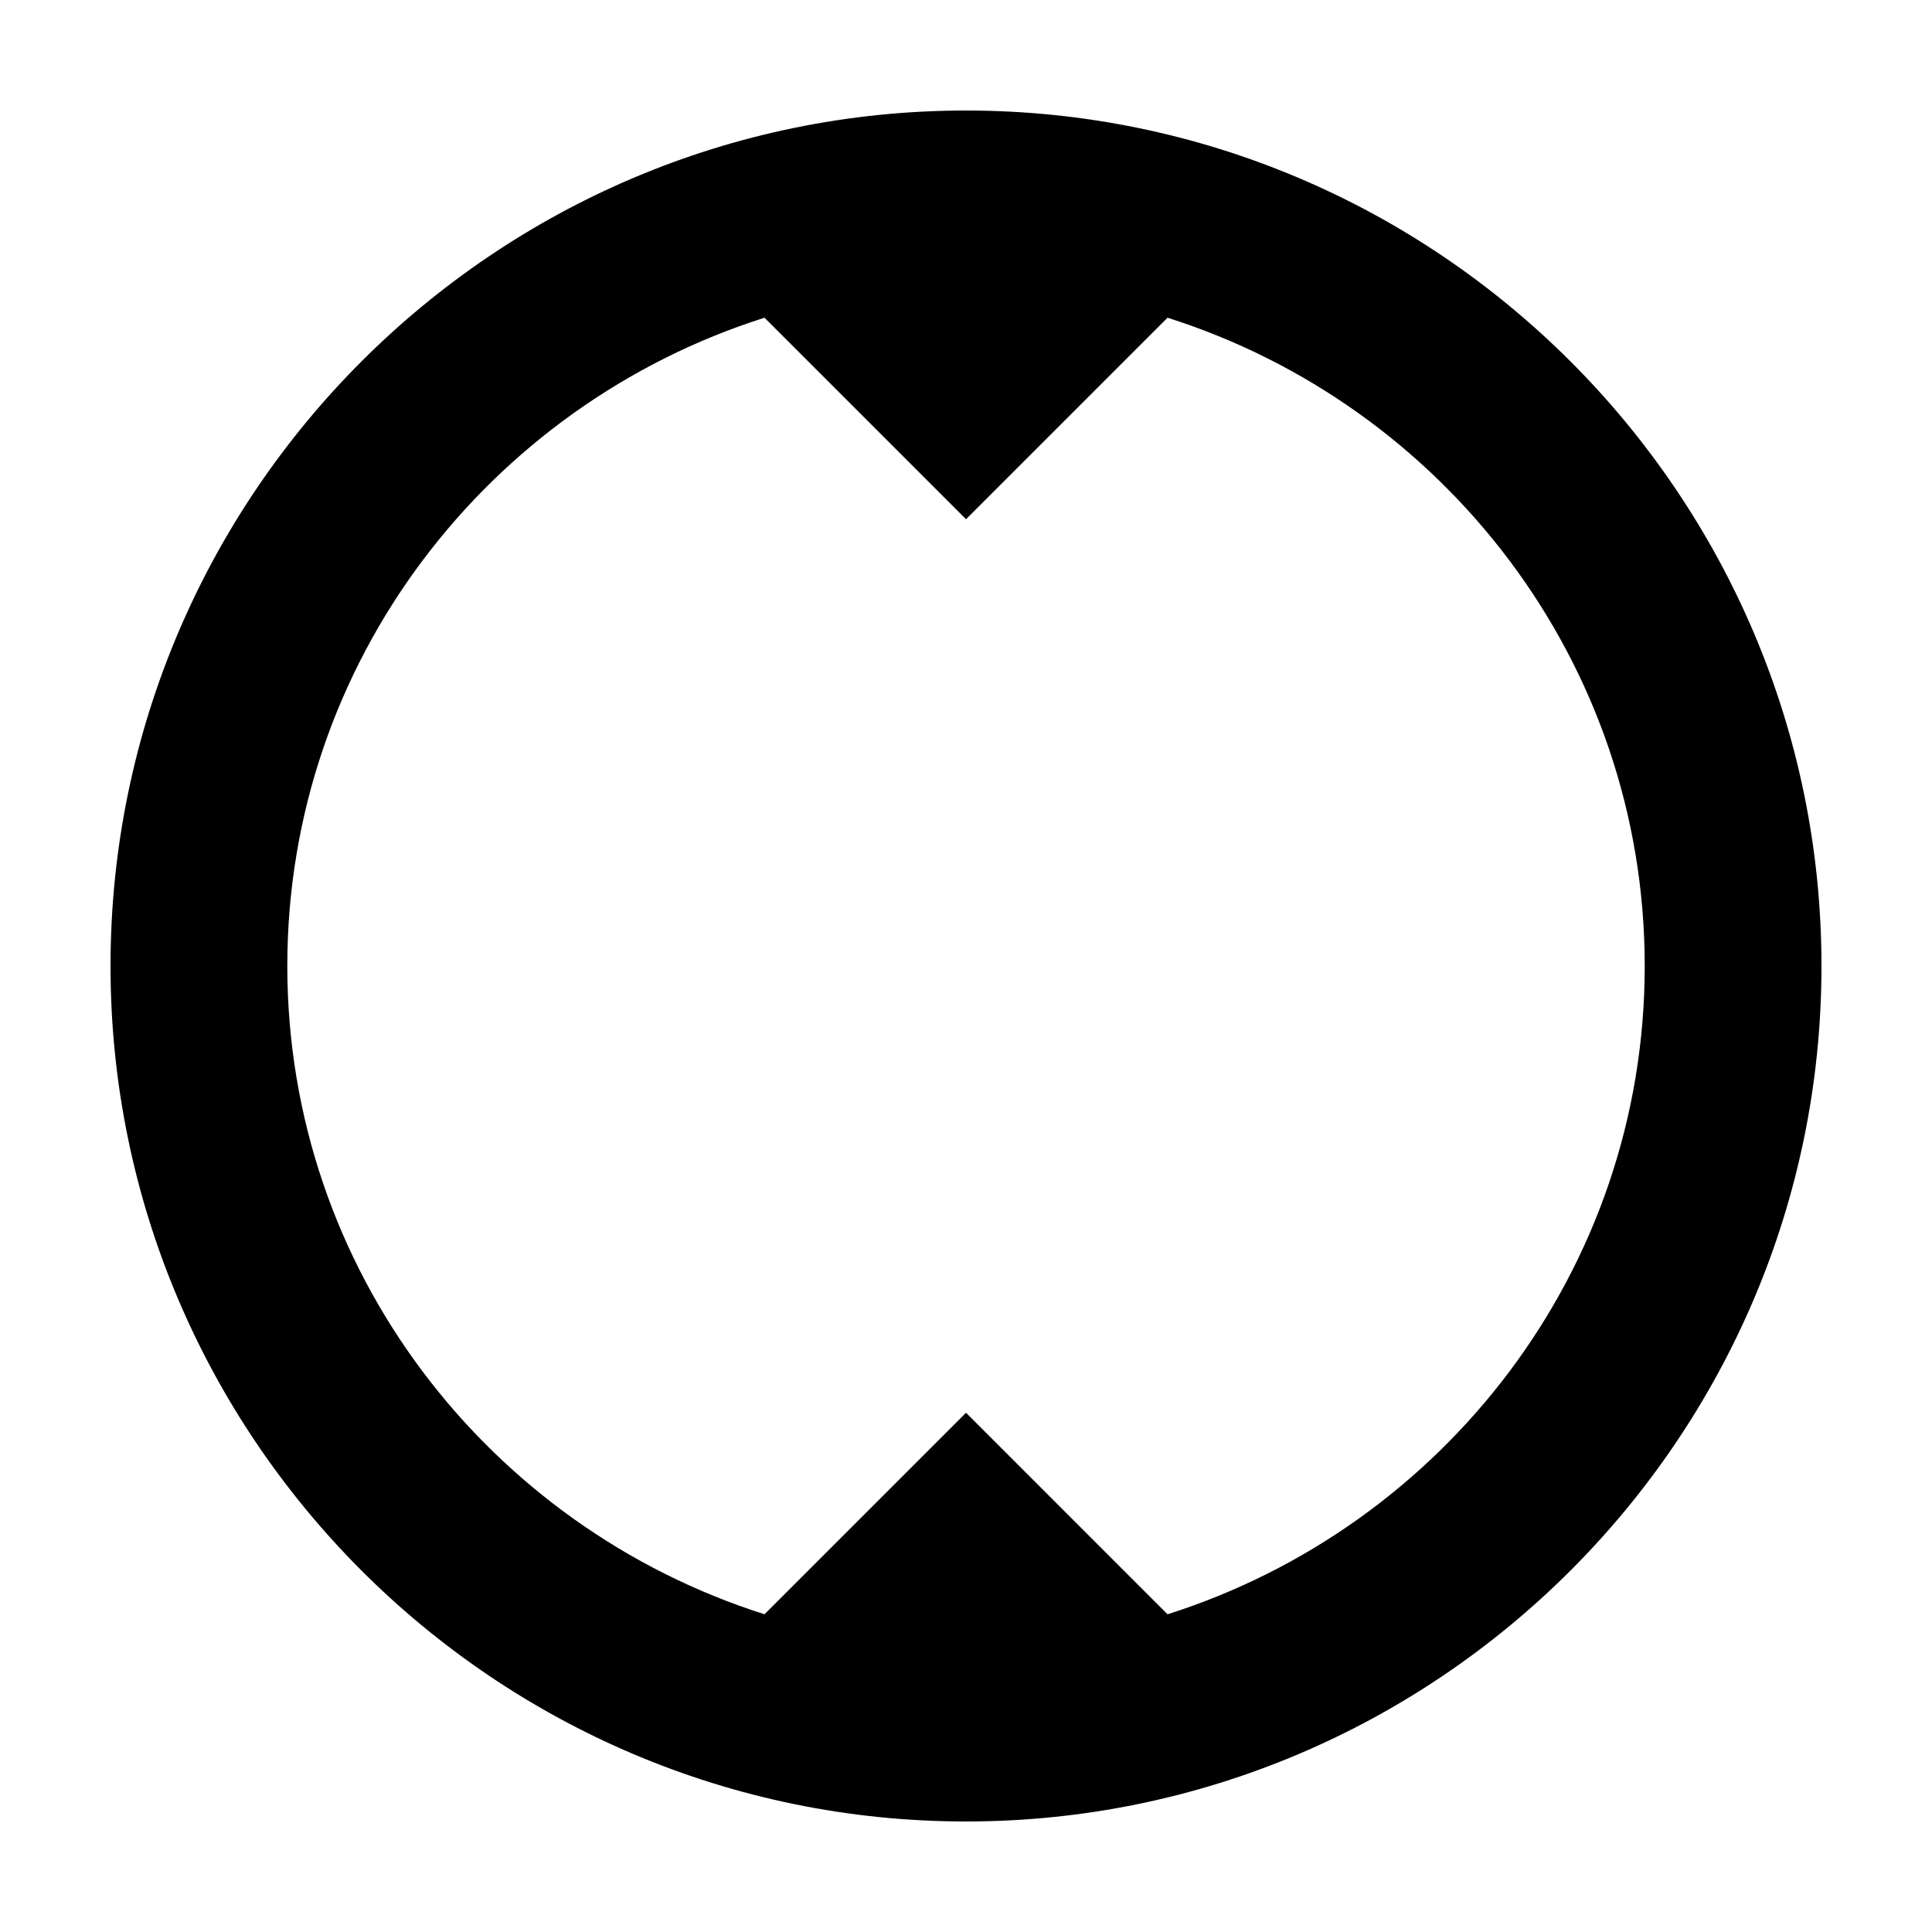
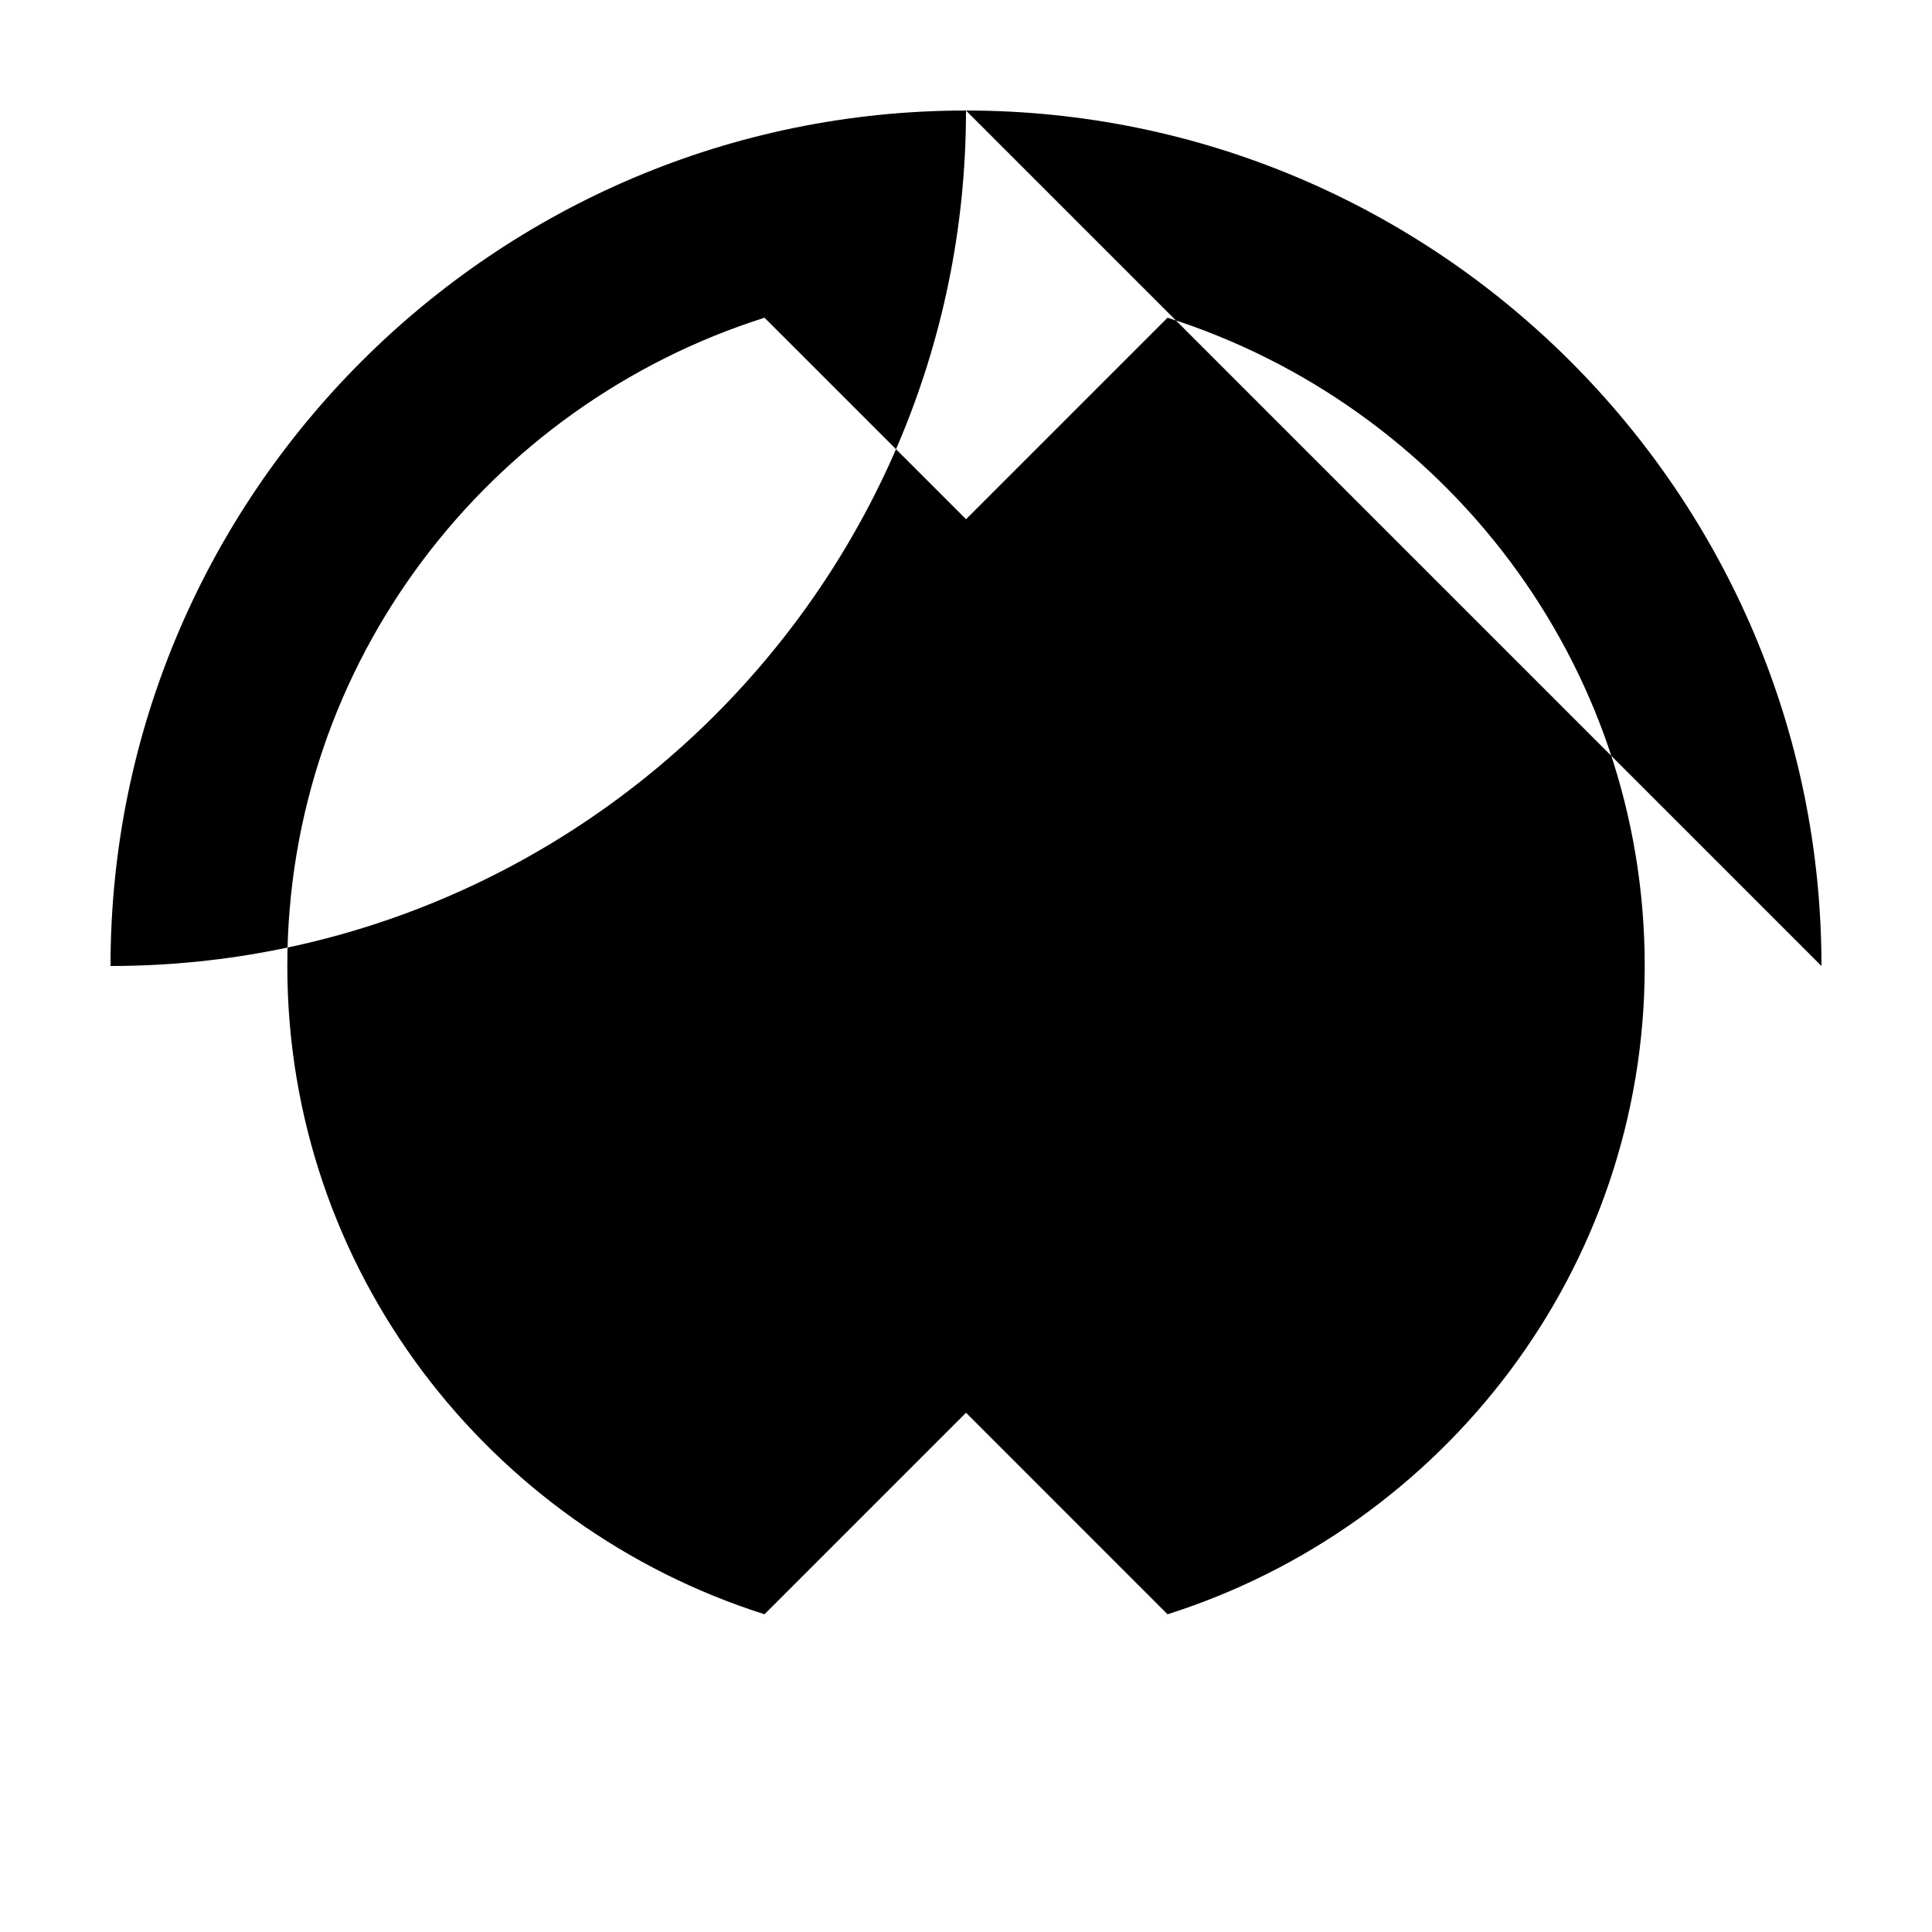
<svg xmlns="http://www.w3.org/2000/svg" fill="#000000" width="800px" height="800px" version="1.1" viewBox="144 144 512 512">
-   <path d="m626.71 400c0-124.95-101.77-226.71-226.71-226.71-124.95 0-226.71 101.77-226.71 226.71s101.77 226.71 226.71 226.71c124.94-0.004 226.71-101.77 226.71-226.71zm-406.57 0c0-80.609 53.402-148.62 126.46-171.8l53.406 53.402 53.402-53.402c73.051 23.176 126.46 91.191 126.46 171.8s-53.402 148.62-126.46 171.8l-53.402-53.406-53.406 53.402c-73.051-23.176-126.46-91.188-126.46-171.8z" fill-rule="evenodd" />
+   <path d="m626.71 400c0-124.95-101.77-226.71-226.71-226.71-124.95 0-226.71 101.77-226.71 226.71c124.94-0.004 226.71-101.77 226.71-226.71zm-406.57 0c0-80.609 53.402-148.62 126.46-171.8l53.406 53.402 53.402-53.402c73.051 23.176 126.46 91.191 126.46 171.8s-53.402 148.62-126.46 171.8l-53.402-53.406-53.406 53.402c-73.051-23.176-126.46-91.188-126.46-171.8z" fill-rule="evenodd" />
</svg>